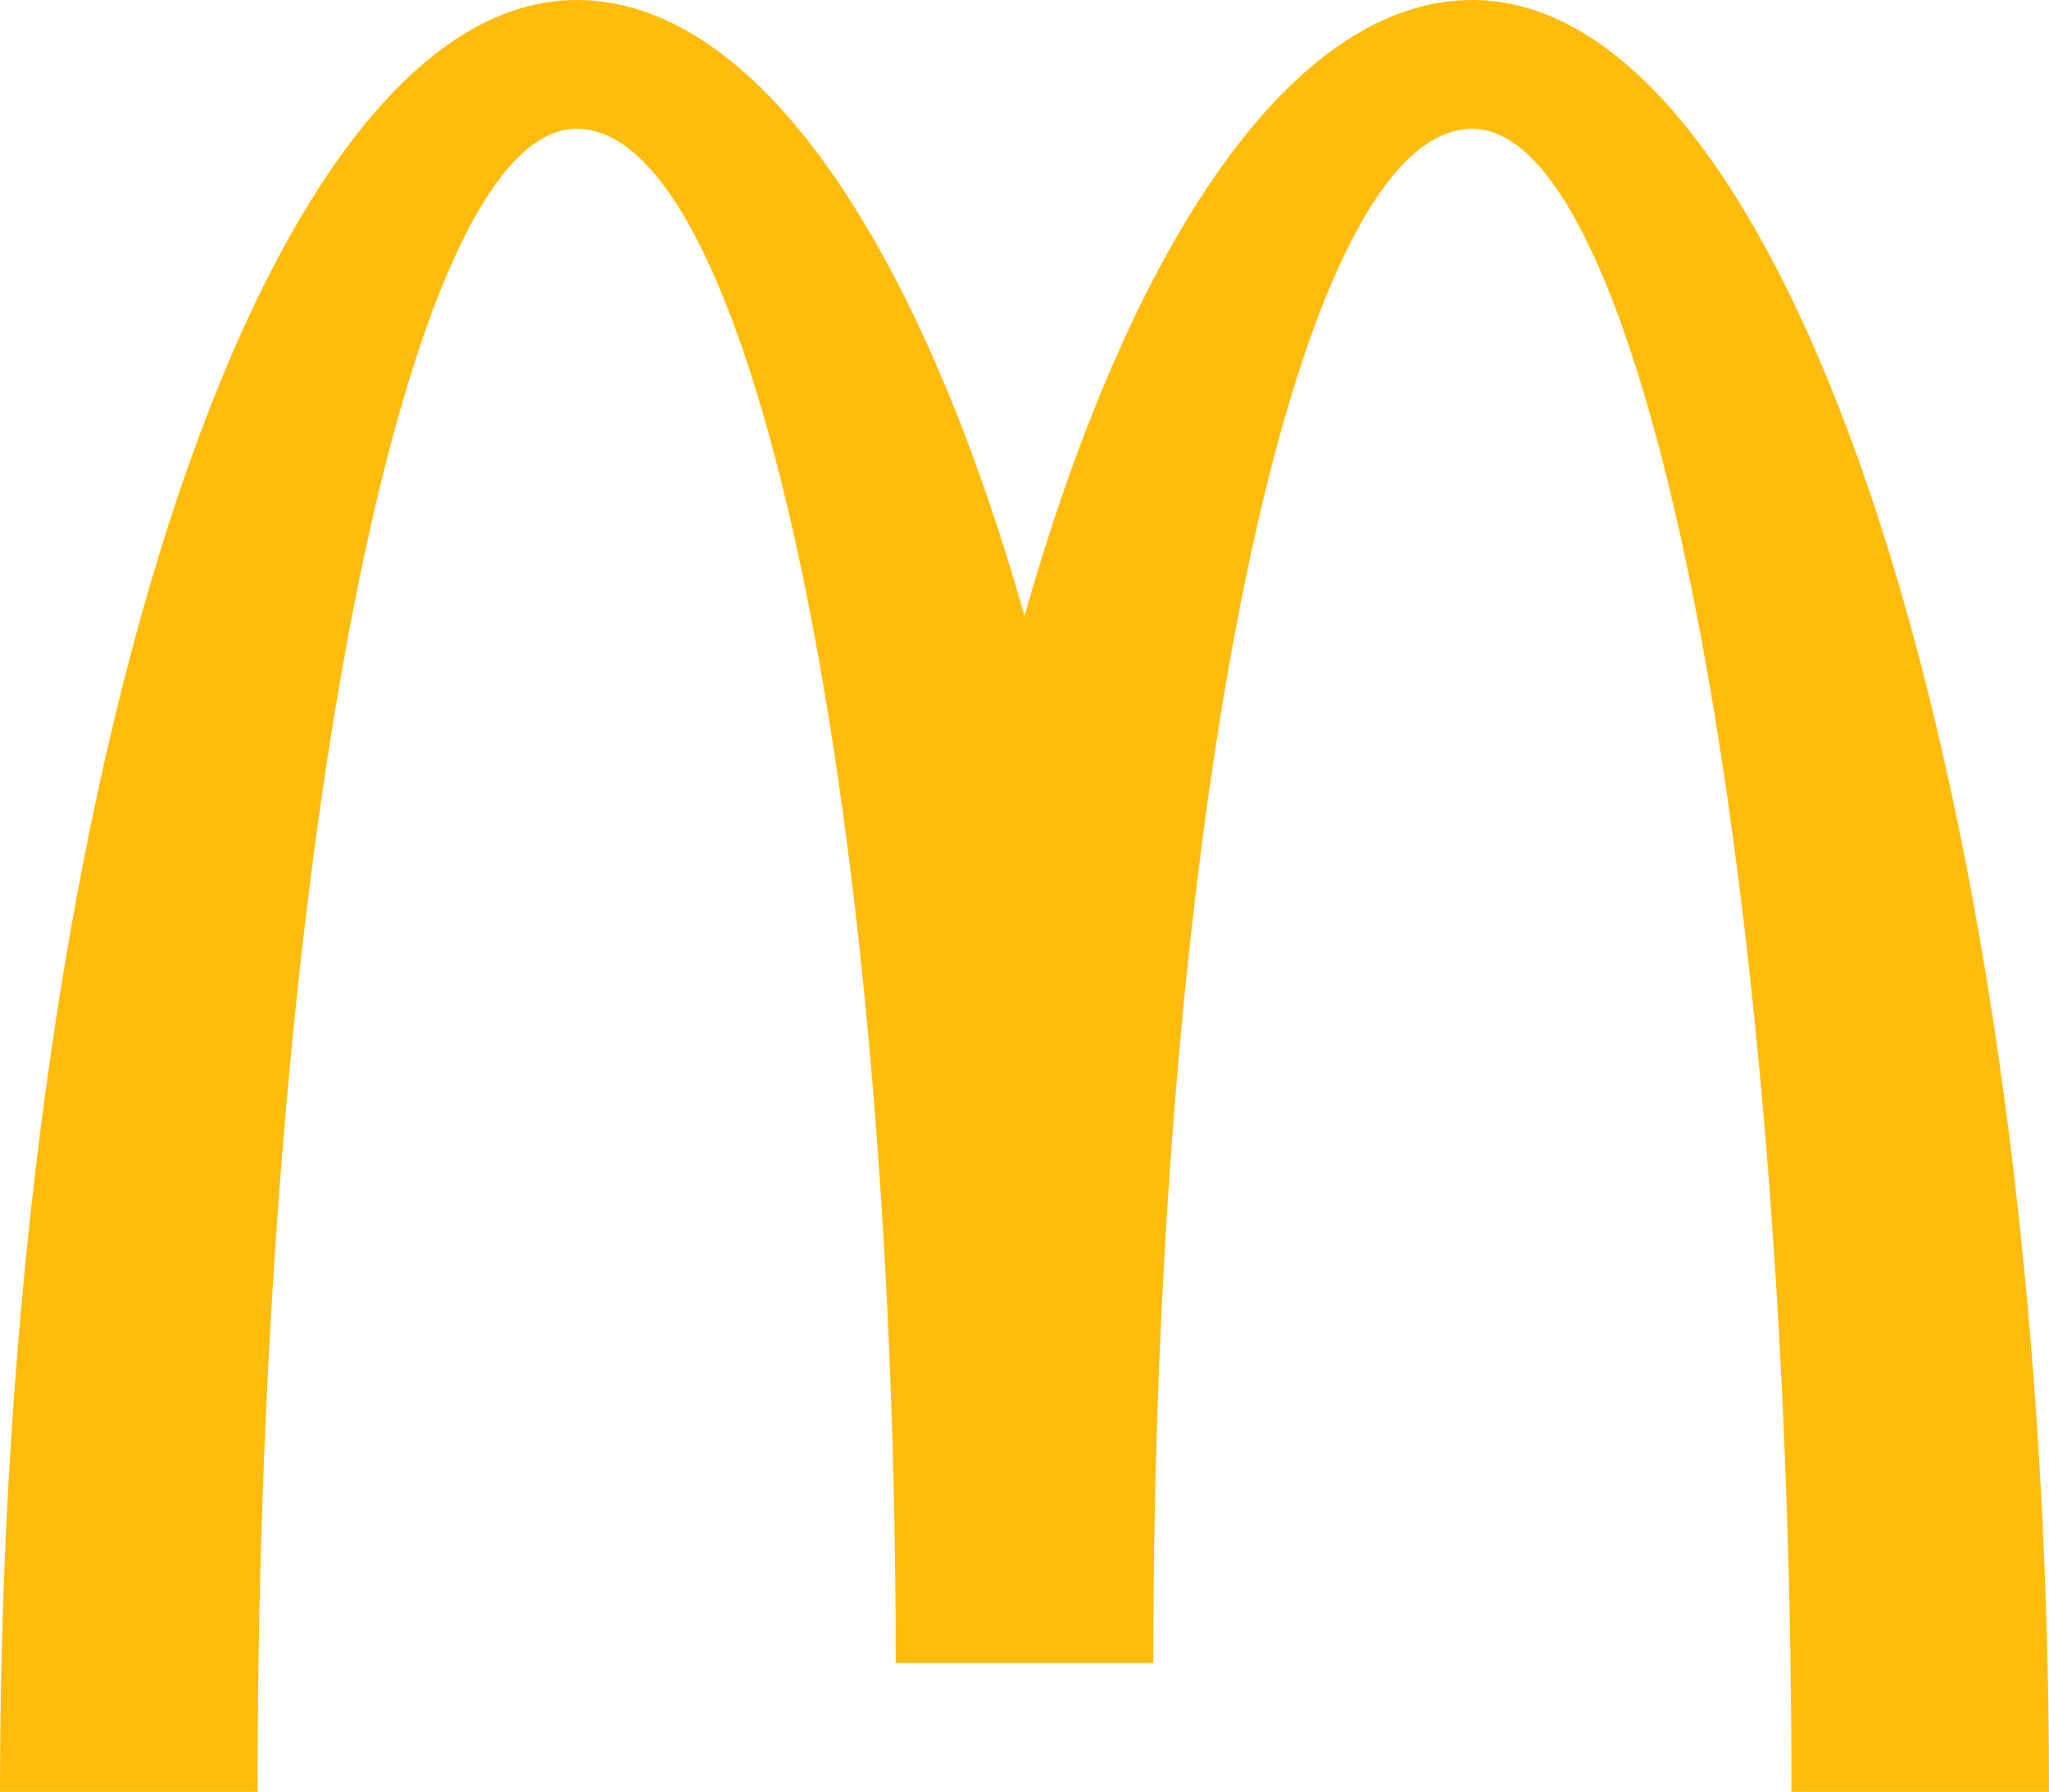
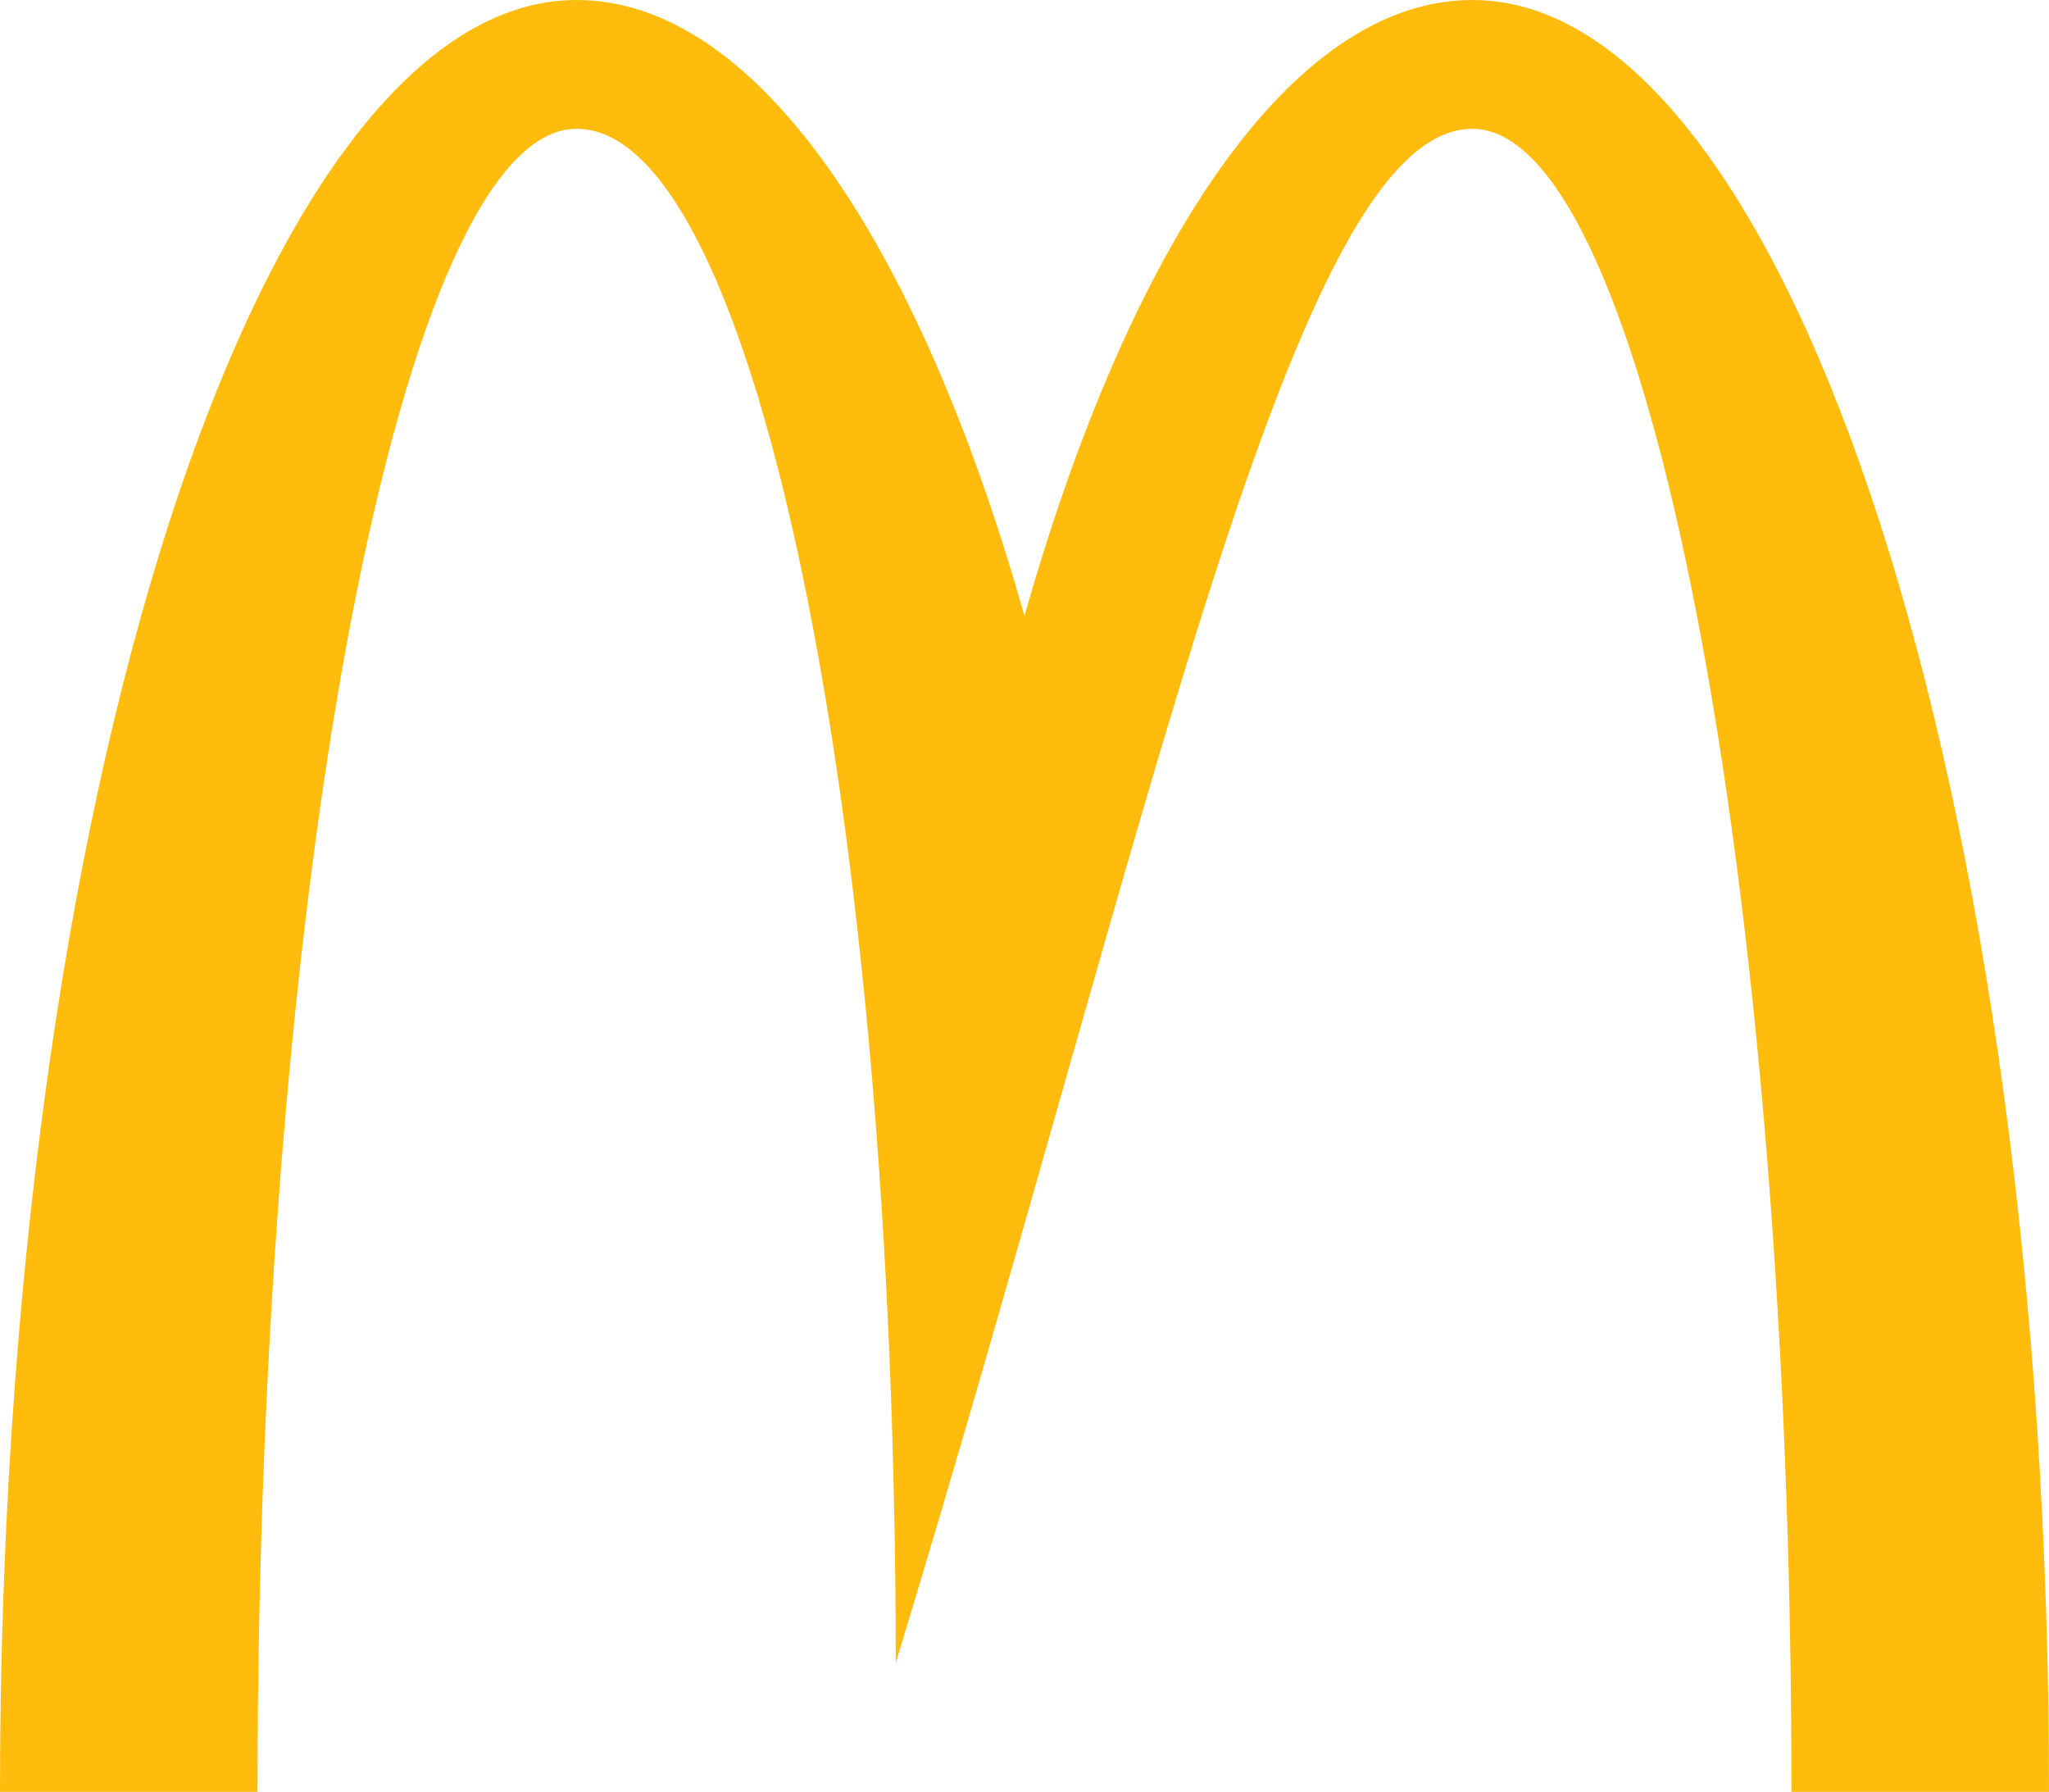
<svg xmlns="http://www.w3.org/2000/svg" version="1.1" id="Ebene_1" x="0px" y="0px" viewBox="0 0 36.6 32" style="enable-background:new 0 0 36.6 32;" xml:space="preserve">
  <style type="text/css">
	.st0{fill:#FFBC0D;}
</style>
-   <path class="st0" d="M26.3,2.3C29.4,2.3,32,15.6,32,32h4.6c0-17.7-4.6-32-10.3-32c-3.2,0-6.1,4.3-8,11c-1.9-6.7-4.8-11-8-11  C4.6,0,0,14.3,0,32h4.6c0-16.4,2.6-29.7,5.7-29.7c3.2,0,5.7,12.3,5.7,27.4h4.6C20.6,14.6,23.1,2.3,26.3,2.3z" />
+   <path class="st0" d="M26.3,2.3C29.4,2.3,32,15.6,32,32h4.6c0-17.7-4.6-32-10.3-32c-3.2,0-6.1,4.3-8,11c-1.9-6.7-4.8-11-8-11  C4.6,0,0,14.3,0,32h4.6c0-16.4,2.6-29.7,5.7-29.7c3.2,0,5.7,12.3,5.7,27.4C20.6,14.6,23.1,2.3,26.3,2.3z" />
</svg>